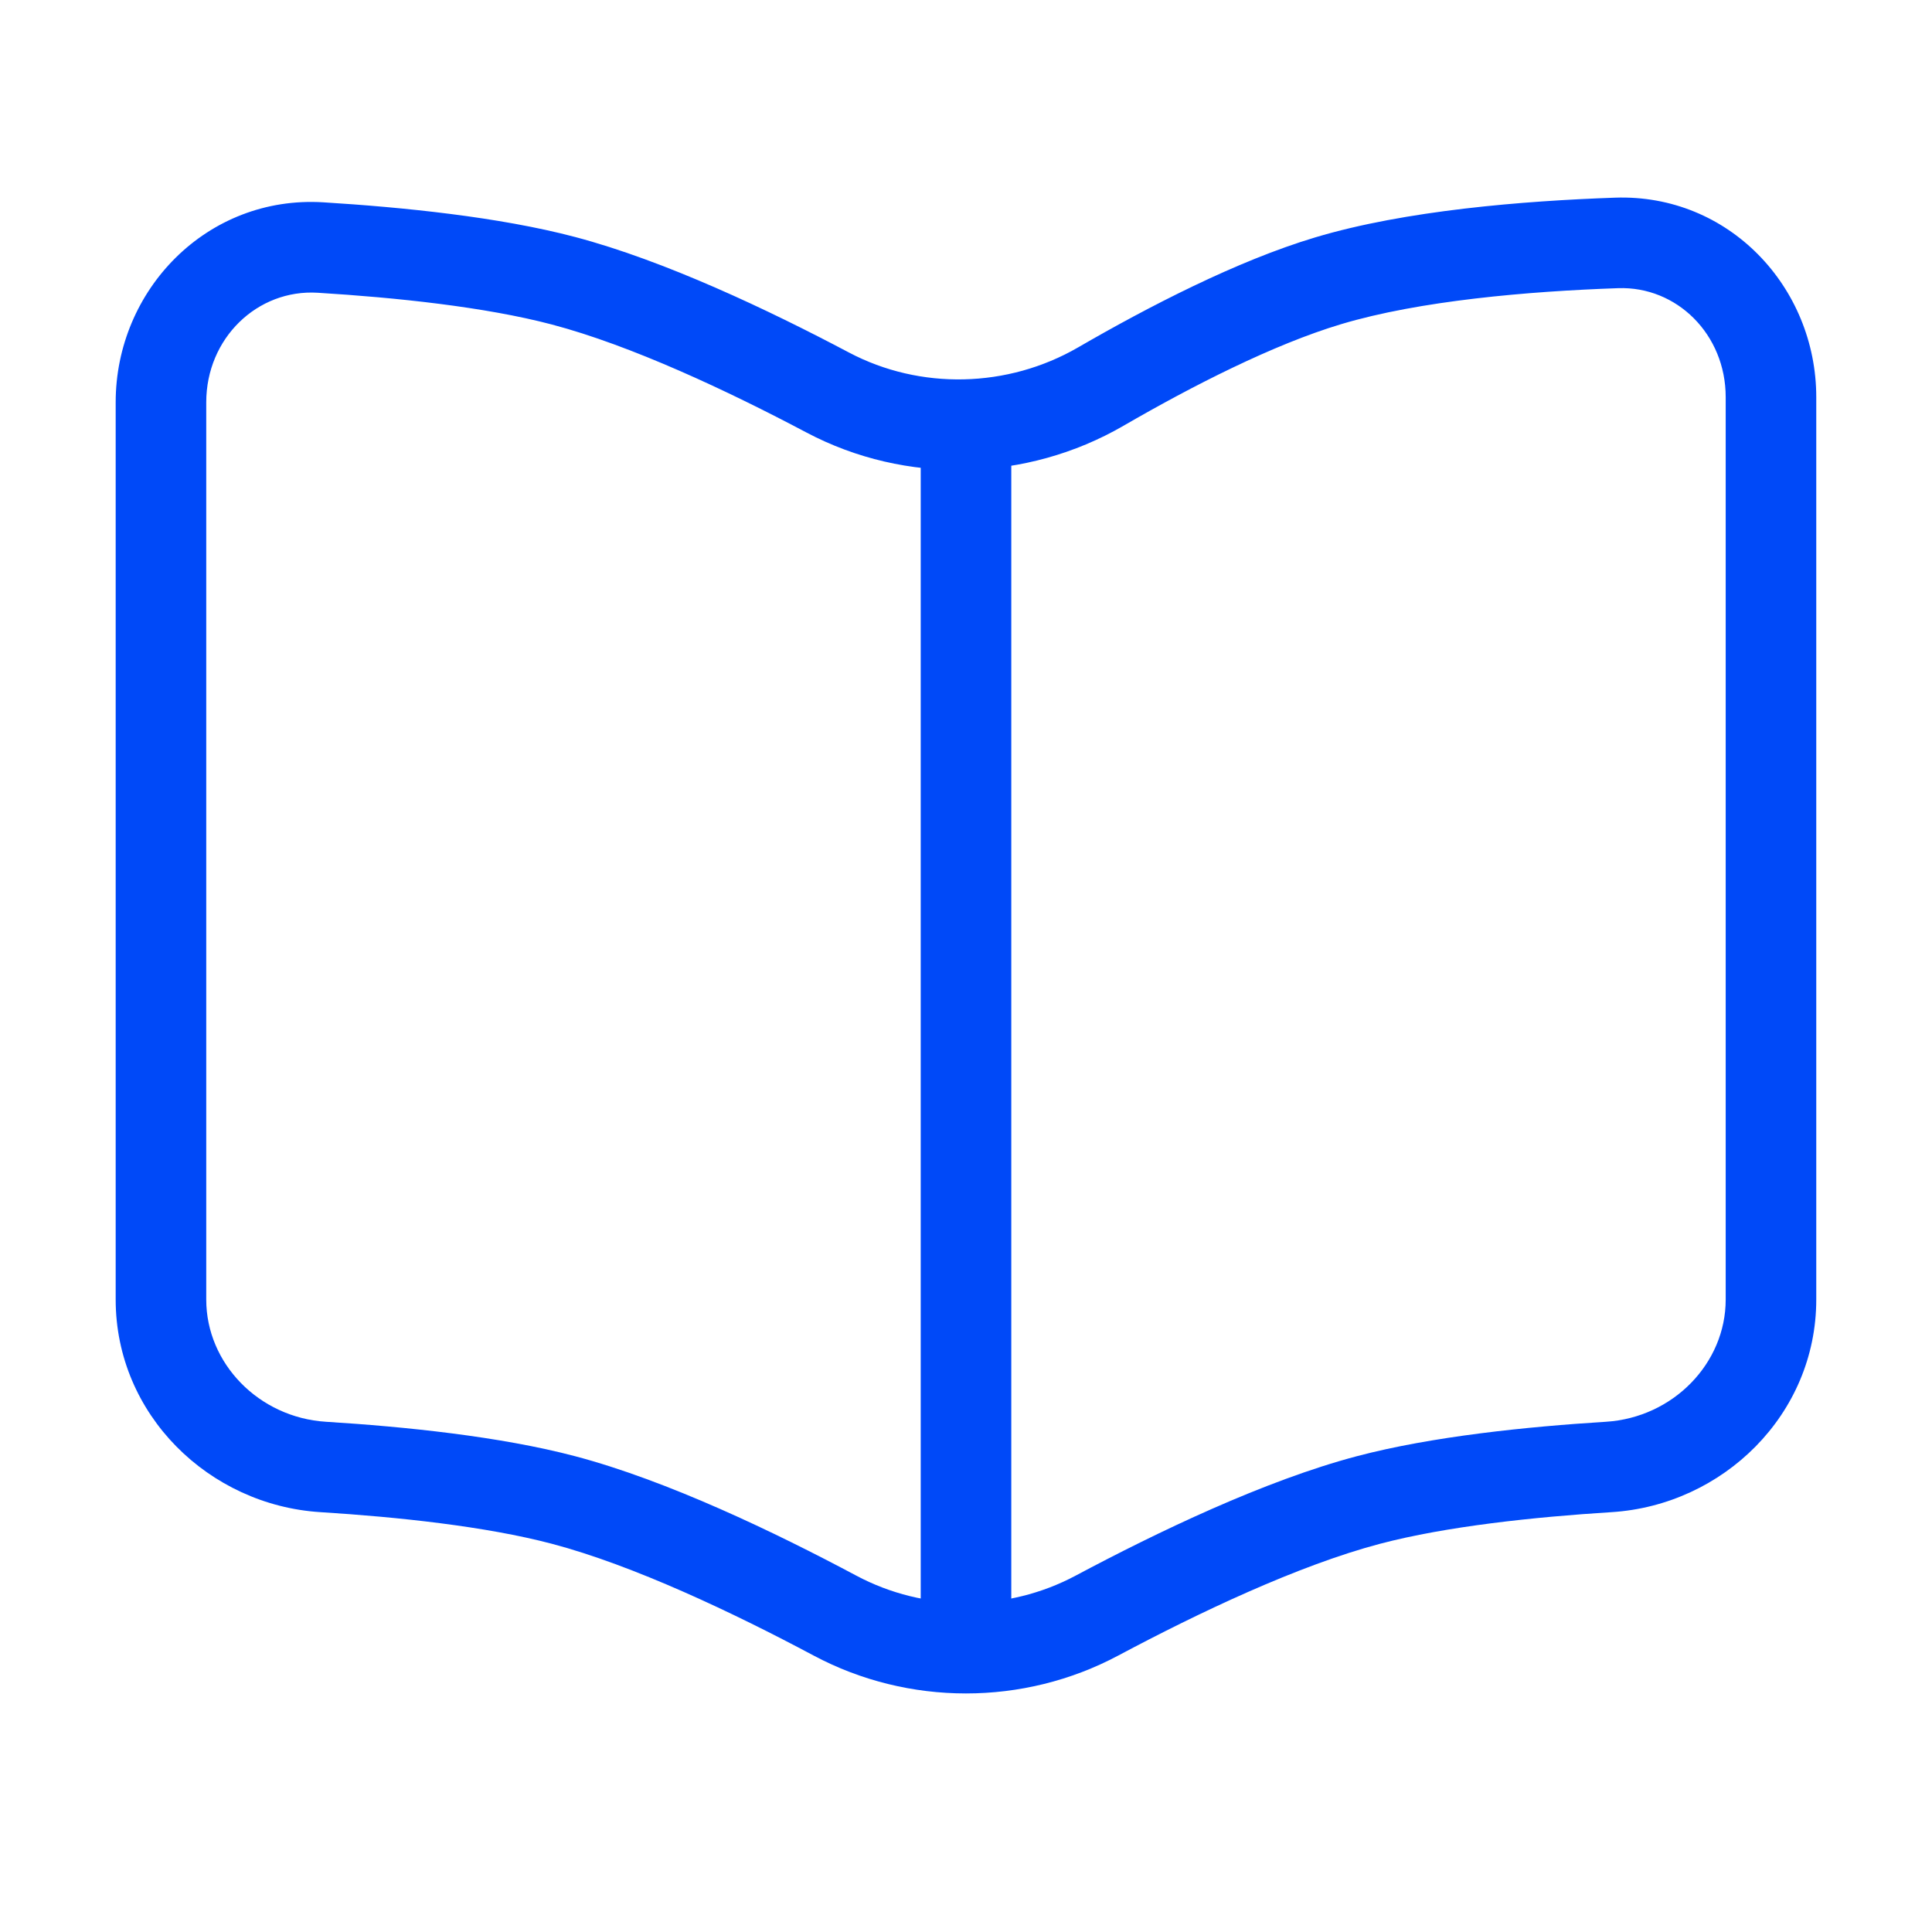
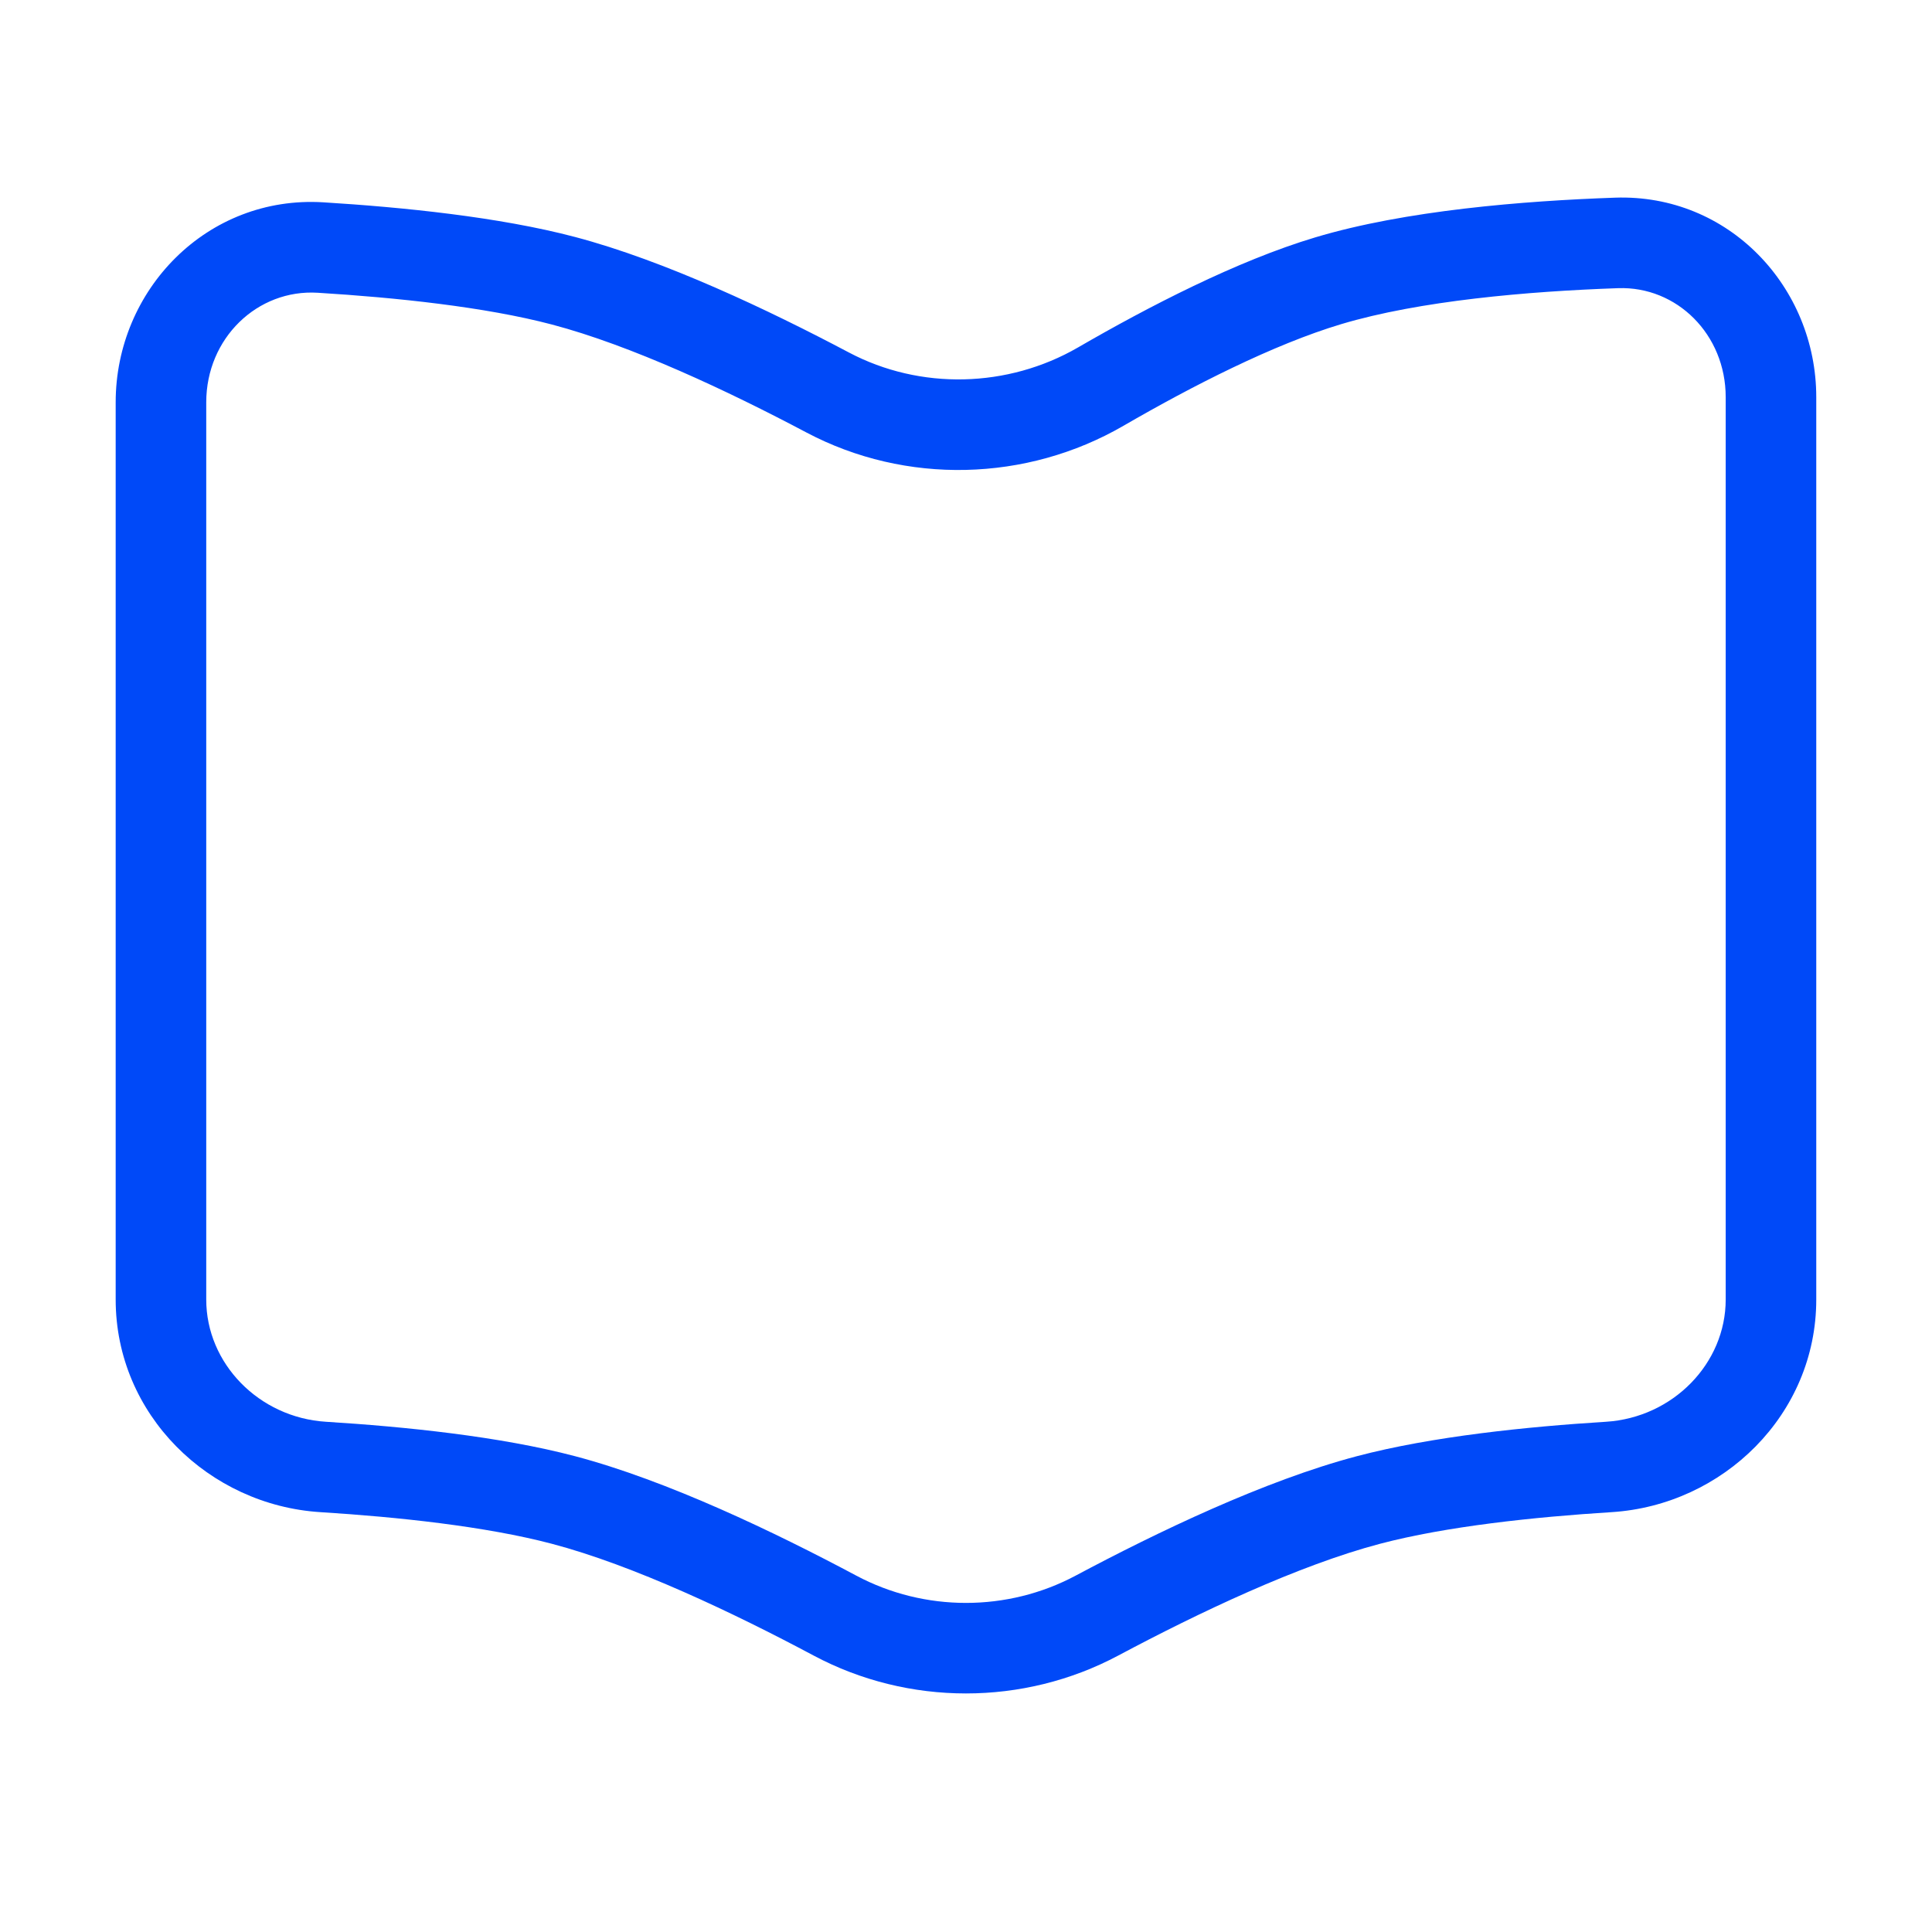
<svg xmlns="http://www.w3.org/2000/svg" width="32" height="32" viewBox="0 0 32 32" fill="none">
  <path d="M26.775 4.024L26.801 4.773L26.801 4.773L26.775 4.024ZM21.999 4.65L21.784 3.932L21.784 3.932L21.999 4.65ZM18.231 6.404L17.855 5.755L17.855 5.755L18.231 6.404ZM5.309 4.1L5.263 4.849L5.309 4.1ZM9.333 4.65L9.524 3.925L9.524 3.925L9.333 4.65ZM13.709 6.501L13.358 7.164L13.358 7.164L13.709 6.501ZM18.169 26.759L18.522 27.421L18.522 27.421L18.169 26.759ZM22.666 24.845L22.475 24.119L22.475 24.119L22.666 24.845ZM26.646 24.297L26.693 25.046L26.693 25.046L26.646 24.297ZM13.829 26.759L13.476 27.421L13.476 27.421L13.829 26.759ZM9.333 24.845L9.524 24.119L9.524 24.119L9.333 24.845ZM5.352 24.297L5.306 25.046L5.306 25.046L5.352 24.297ZM2.666 21.525H3.416V6.664H2.666H1.916V21.525H2.666ZM29.333 21.525H30.083V6.578H29.333H28.583V21.525H29.333ZM26.775 4.024L26.749 3.274C25.235 3.327 23.278 3.484 21.784 3.932L21.999 4.65L22.214 5.369C23.513 4.98 25.306 4.825 26.801 4.773L26.775 4.024ZM21.999 4.65L21.784 3.932C20.487 4.32 19.015 5.083 17.855 5.755L18.231 6.404L18.607 7.053C19.744 6.394 21.092 5.705 22.214 5.369L21.999 4.65ZM5.309 4.1L5.263 4.849C6.555 4.928 8.034 5.083 9.141 5.375L9.333 4.65L9.524 3.925C8.268 3.593 6.667 3.432 5.355 3.351L5.309 4.1ZM9.333 4.65L9.141 5.375C10.453 5.721 12.053 6.473 13.358 7.164L13.709 6.501L14.06 5.838C12.735 5.137 11.01 4.317 9.524 3.925L9.333 4.65ZM18.169 26.759L18.522 27.421C19.846 26.715 21.504 25.927 22.857 25.57L22.666 24.845L22.475 24.119C20.944 24.523 19.158 25.382 17.817 26.097L18.169 26.759ZM22.666 24.845L22.857 25.57C23.953 25.281 25.411 25.126 26.693 25.046L26.646 24.297L26.599 23.549C25.296 23.63 23.717 23.791 22.475 24.119L22.666 24.845ZM13.829 26.759L14.182 26.097C12.841 25.382 11.055 24.523 9.524 24.119L9.333 24.845L9.141 25.57C10.494 25.927 12.152 26.715 13.476 27.421L13.829 26.759ZM9.333 24.845L9.524 24.119C8.281 23.791 6.703 23.63 5.399 23.549L5.352 24.297L5.306 25.046C6.588 25.126 8.046 25.281 9.141 25.57L9.333 24.845ZM29.333 21.525H28.583C28.583 22.581 27.712 23.479 26.599 23.549L26.646 24.297L26.693 25.046C28.537 24.93 30.083 23.431 30.083 21.525H29.333ZM29.333 6.578H30.083C30.083 4.757 28.635 3.208 26.749 3.274L26.775 4.024L26.801 4.773C27.773 4.739 28.583 5.539 28.583 6.578H29.333ZM2.666 21.525H1.916C1.916 23.431 3.462 24.93 5.306 25.046L5.352 24.297L5.399 23.549C4.286 23.479 3.416 22.581 3.416 21.525H2.666ZM18.169 26.759L17.817 26.097C16.687 26.7 15.312 26.7 14.182 26.097L13.829 26.759L13.476 27.421C15.047 28.258 16.951 28.258 18.522 27.421L18.169 26.759ZM18.231 6.404L17.855 5.755C16.691 6.428 15.242 6.463 14.06 5.838L13.709 6.501L13.358 7.164C15.004 8.034 17.002 7.982 18.607 7.053L18.231 6.404ZM2.666 6.664H3.416C3.416 5.601 4.264 4.787 5.263 4.849L5.309 4.1L5.355 3.351C3.432 3.233 1.916 4.799 1.916 6.664H2.666Z" fill="#0049F8" />
-   <path d="M16 7.334V27.334" stroke="#0049F8" stroke-width="1.5" />
</svg>